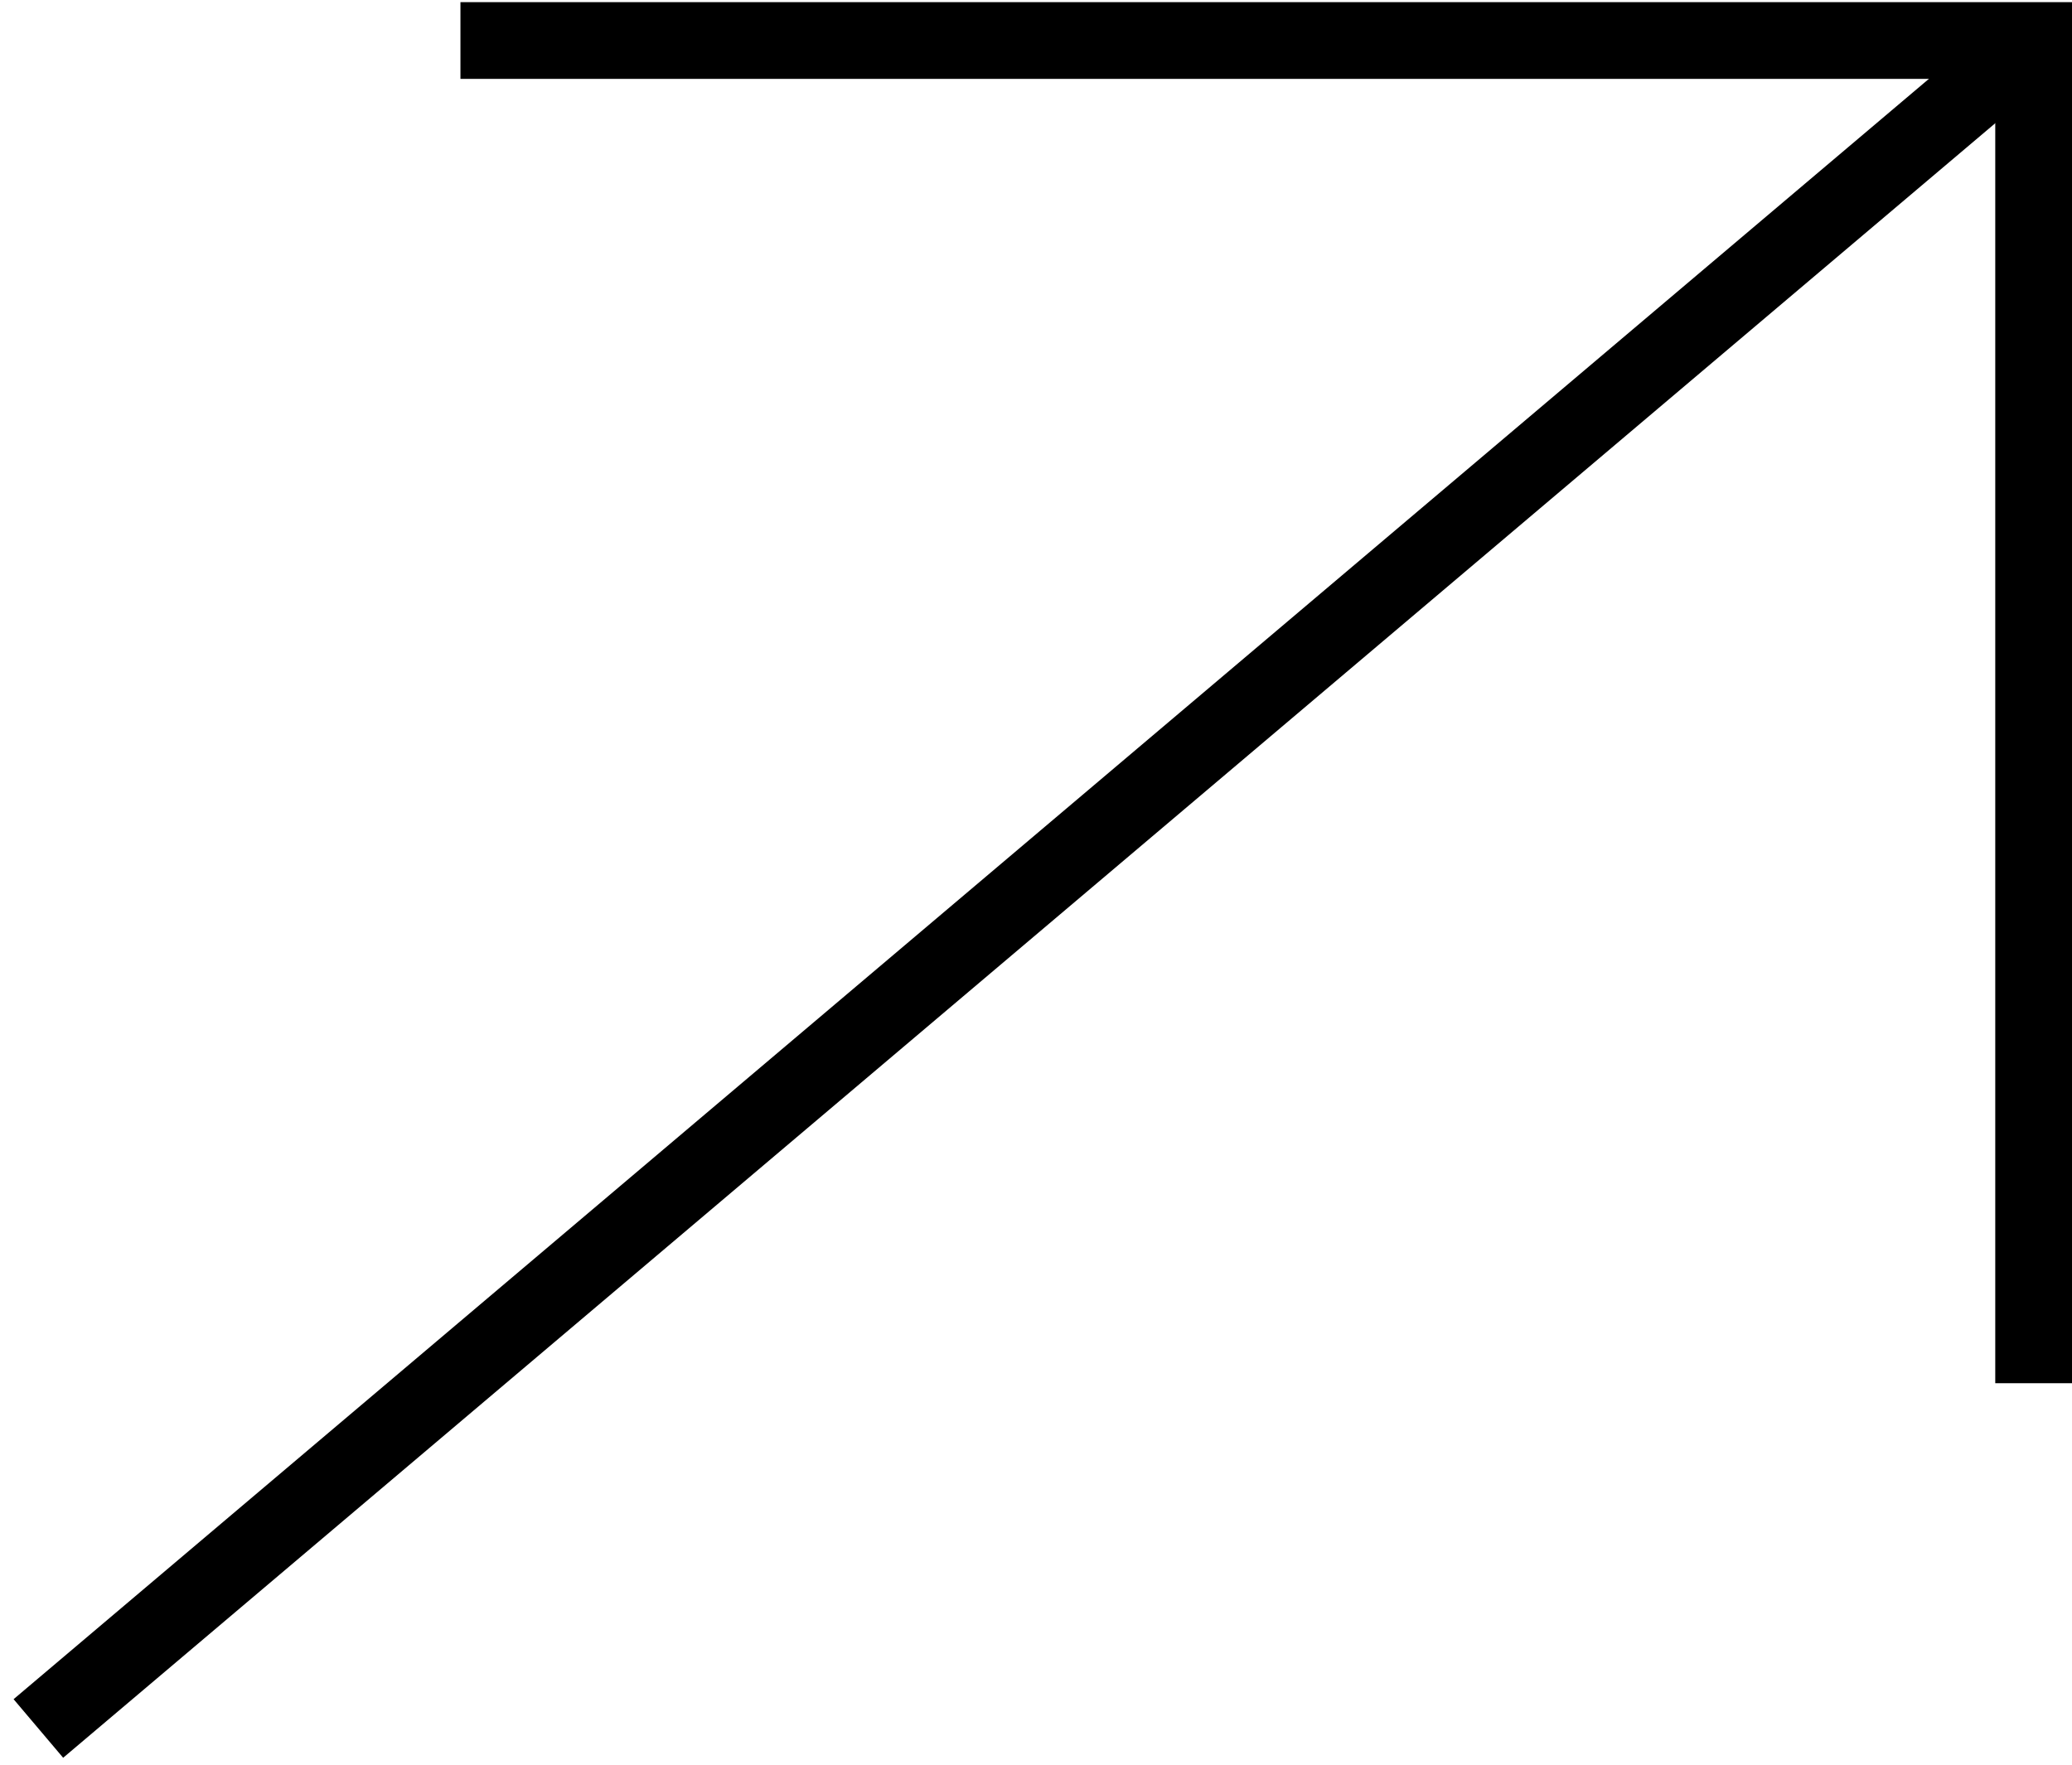
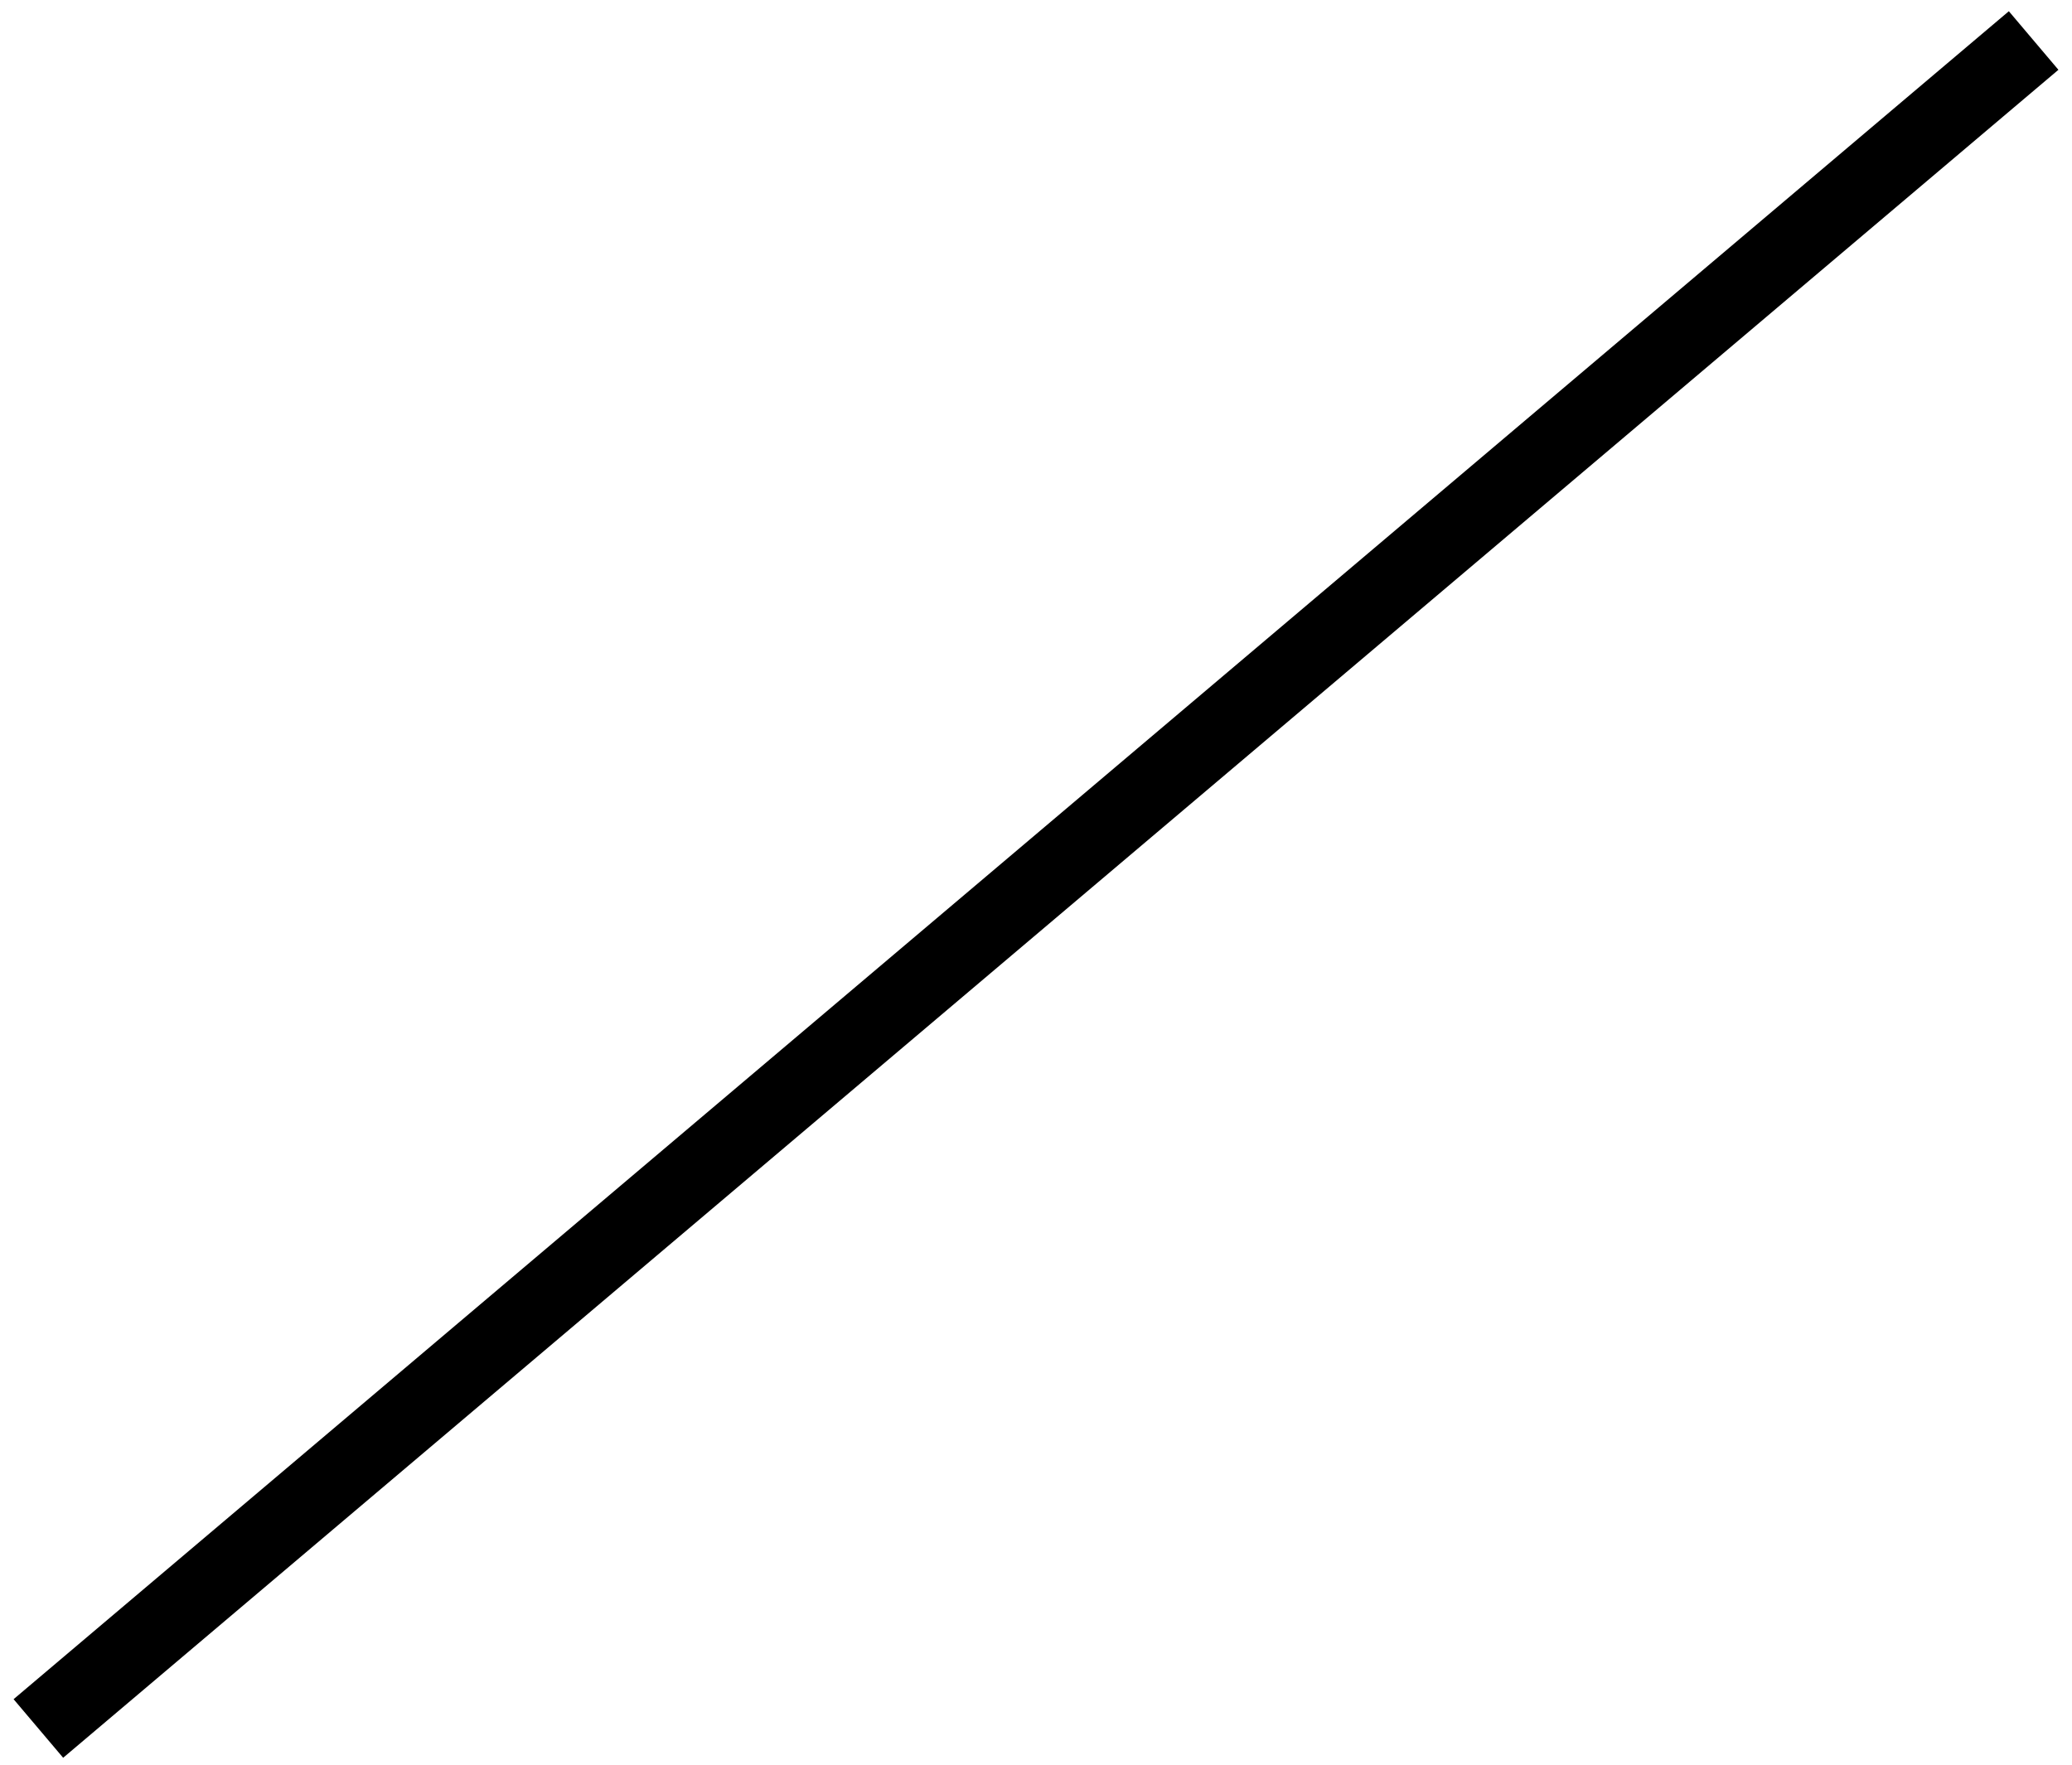
<svg xmlns="http://www.w3.org/2000/svg" width="27" height="23" viewBox="0 0 27 23" fill="none">
  <path d="M0.5 22.528L26.5 0.528" stroke="black" />
-   <path d="M6 0.528H26.5V18.028" stroke="black" />
</svg>